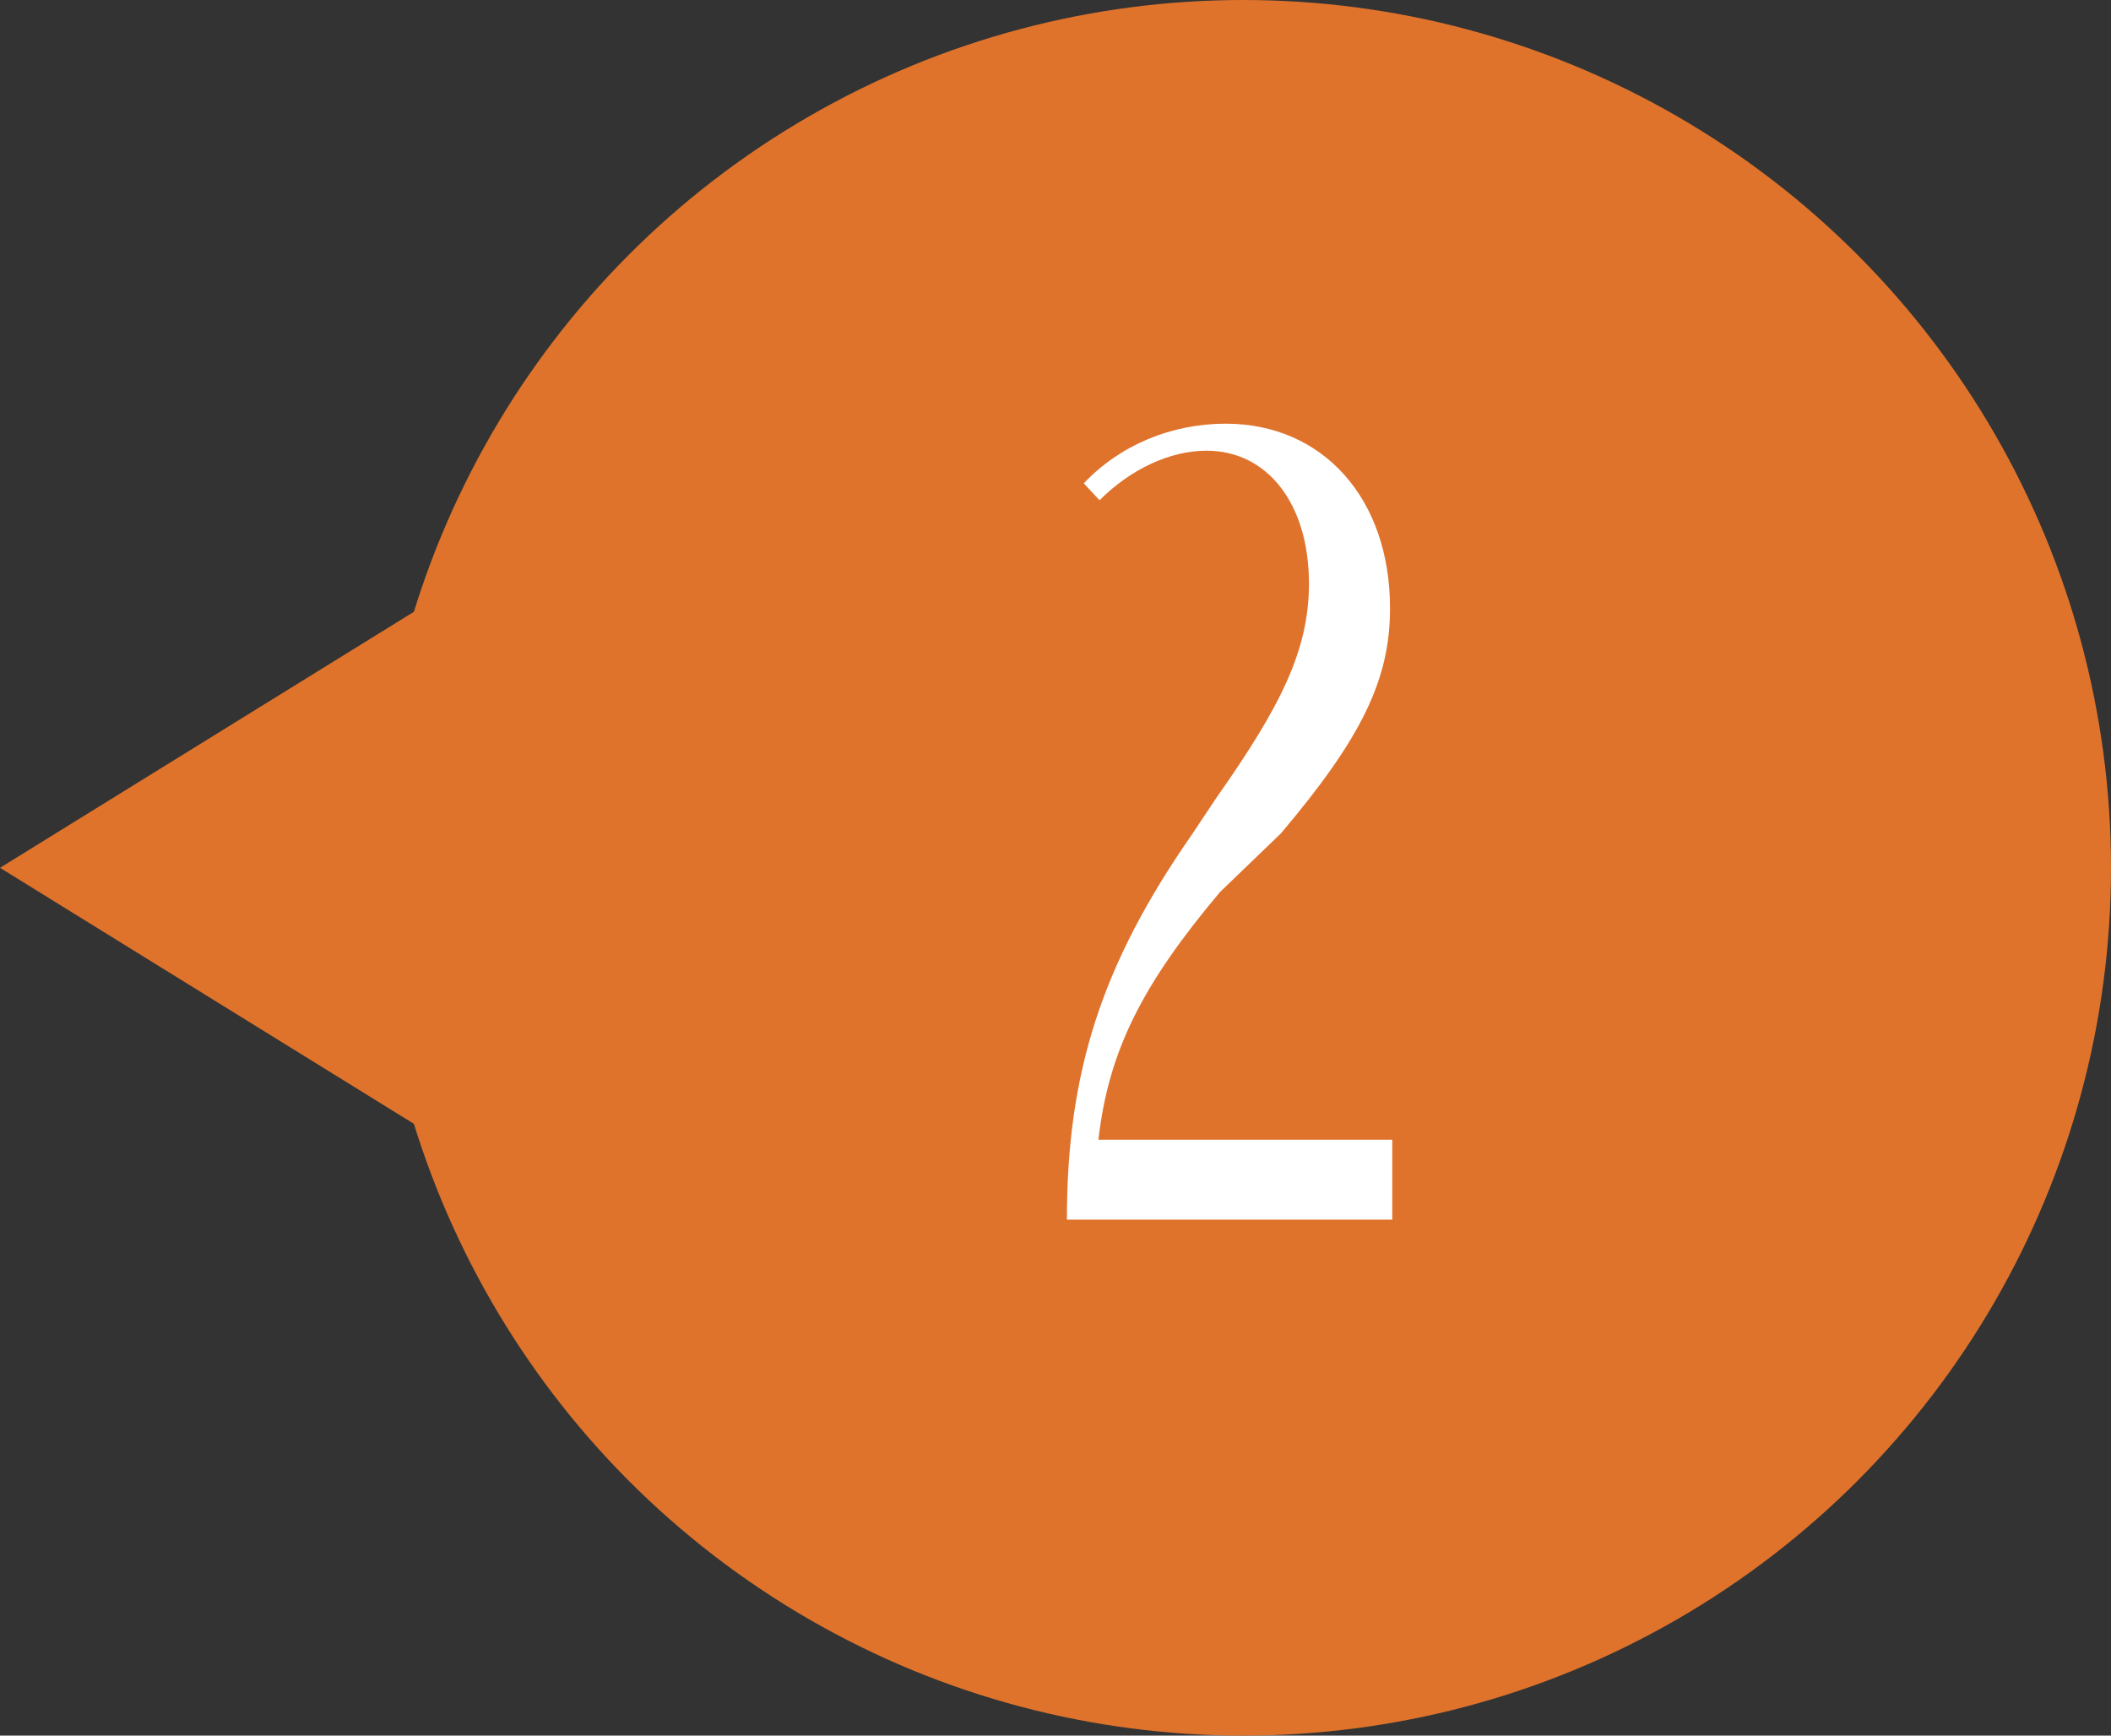
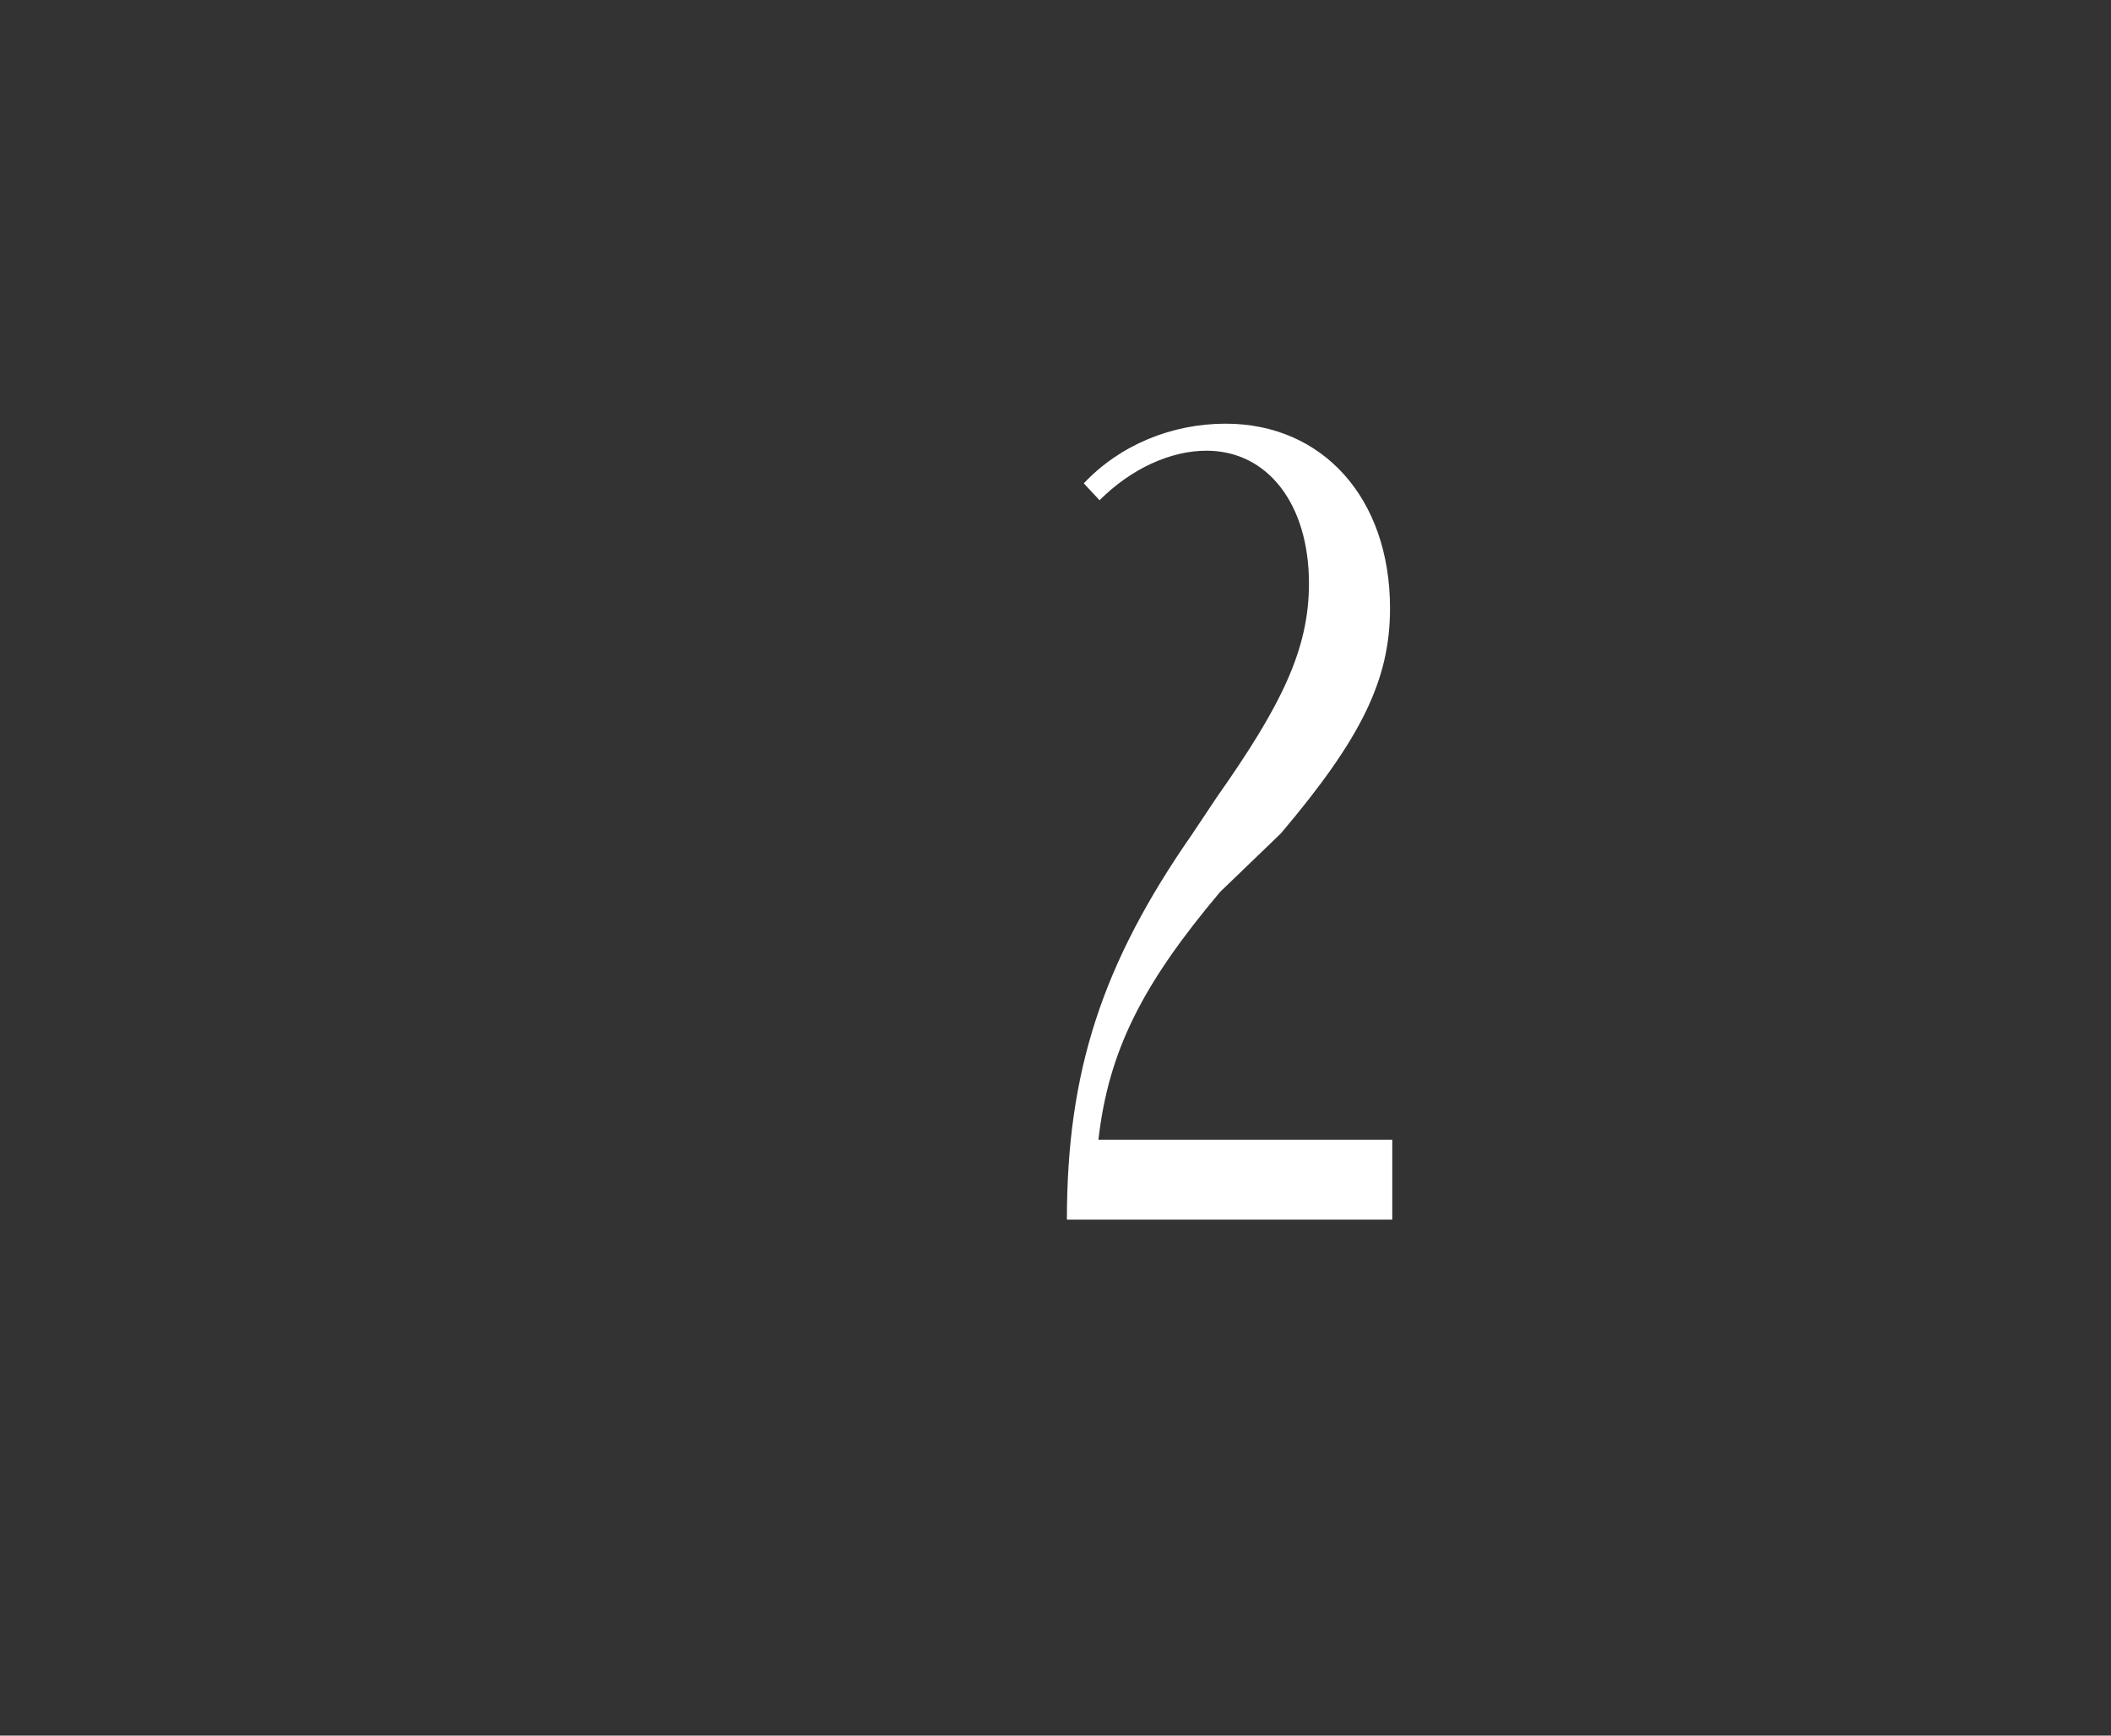
<svg xmlns="http://www.w3.org/2000/svg" width="45" height="37" viewBox="0 0 45 37" fill="none">
  <rect x="0" y="0" width="45" height="37" fill="#333333" stroke="none" />
-   <circle cx="26.5" cy="18.5" r="18.5" fill="#DF732C" />
  <path d="M23.439 10.664C24.111 9.992 24.951 9.608 25.719 9.608C27.015 9.608 27.903 10.736 27.903 12.44C27.903 13.856 27.303 15.056 25.935 17L25.407 17.792C23.487 20.552 22.743 22.856 22.743 26H29.679V24.296H23.415C23.631 22.4 24.351 20.984 26.007 19.016L27.303 17.768C29.031 15.728 29.631 14.48 29.631 12.968C29.631 10.616 28.191 9.032 26.127 9.032C24.975 9.032 23.871 9.488 23.103 10.304L23.439 10.664Z" fill="white" />
-   <path d="M0 18.5L10.5 12.005V24.995L0 18.5Z" fill="#DF732C" />
</svg>